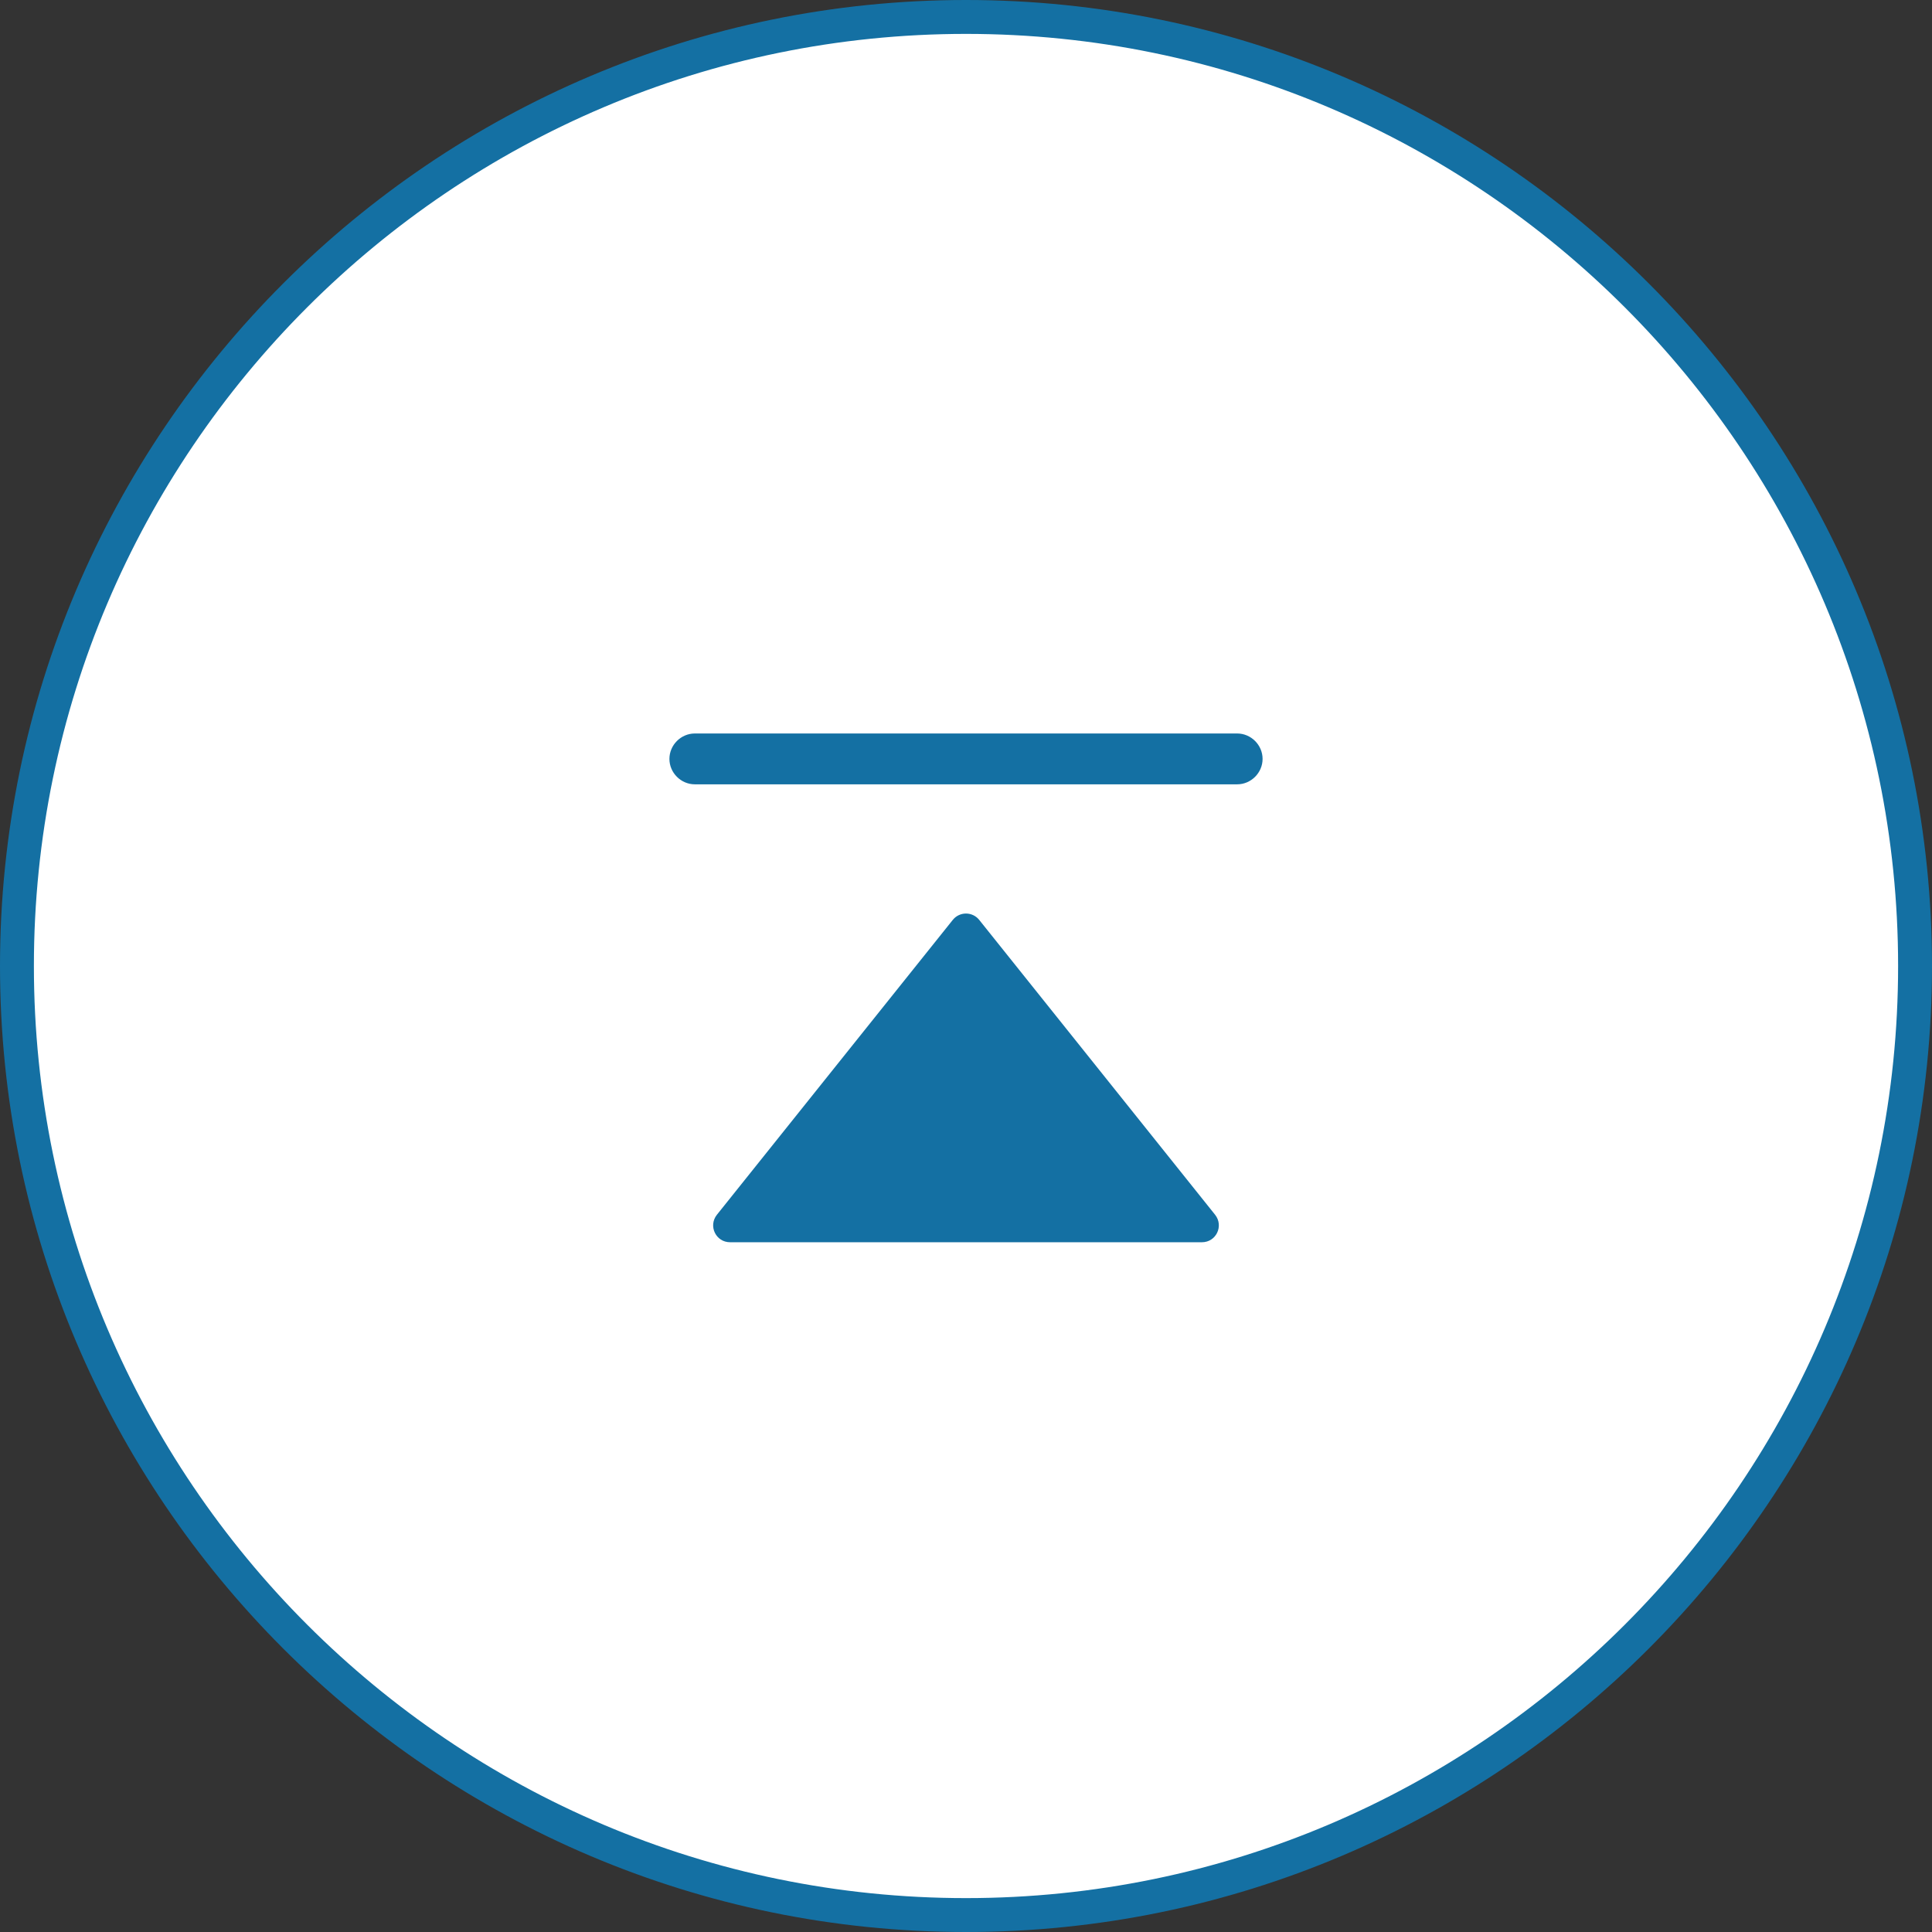
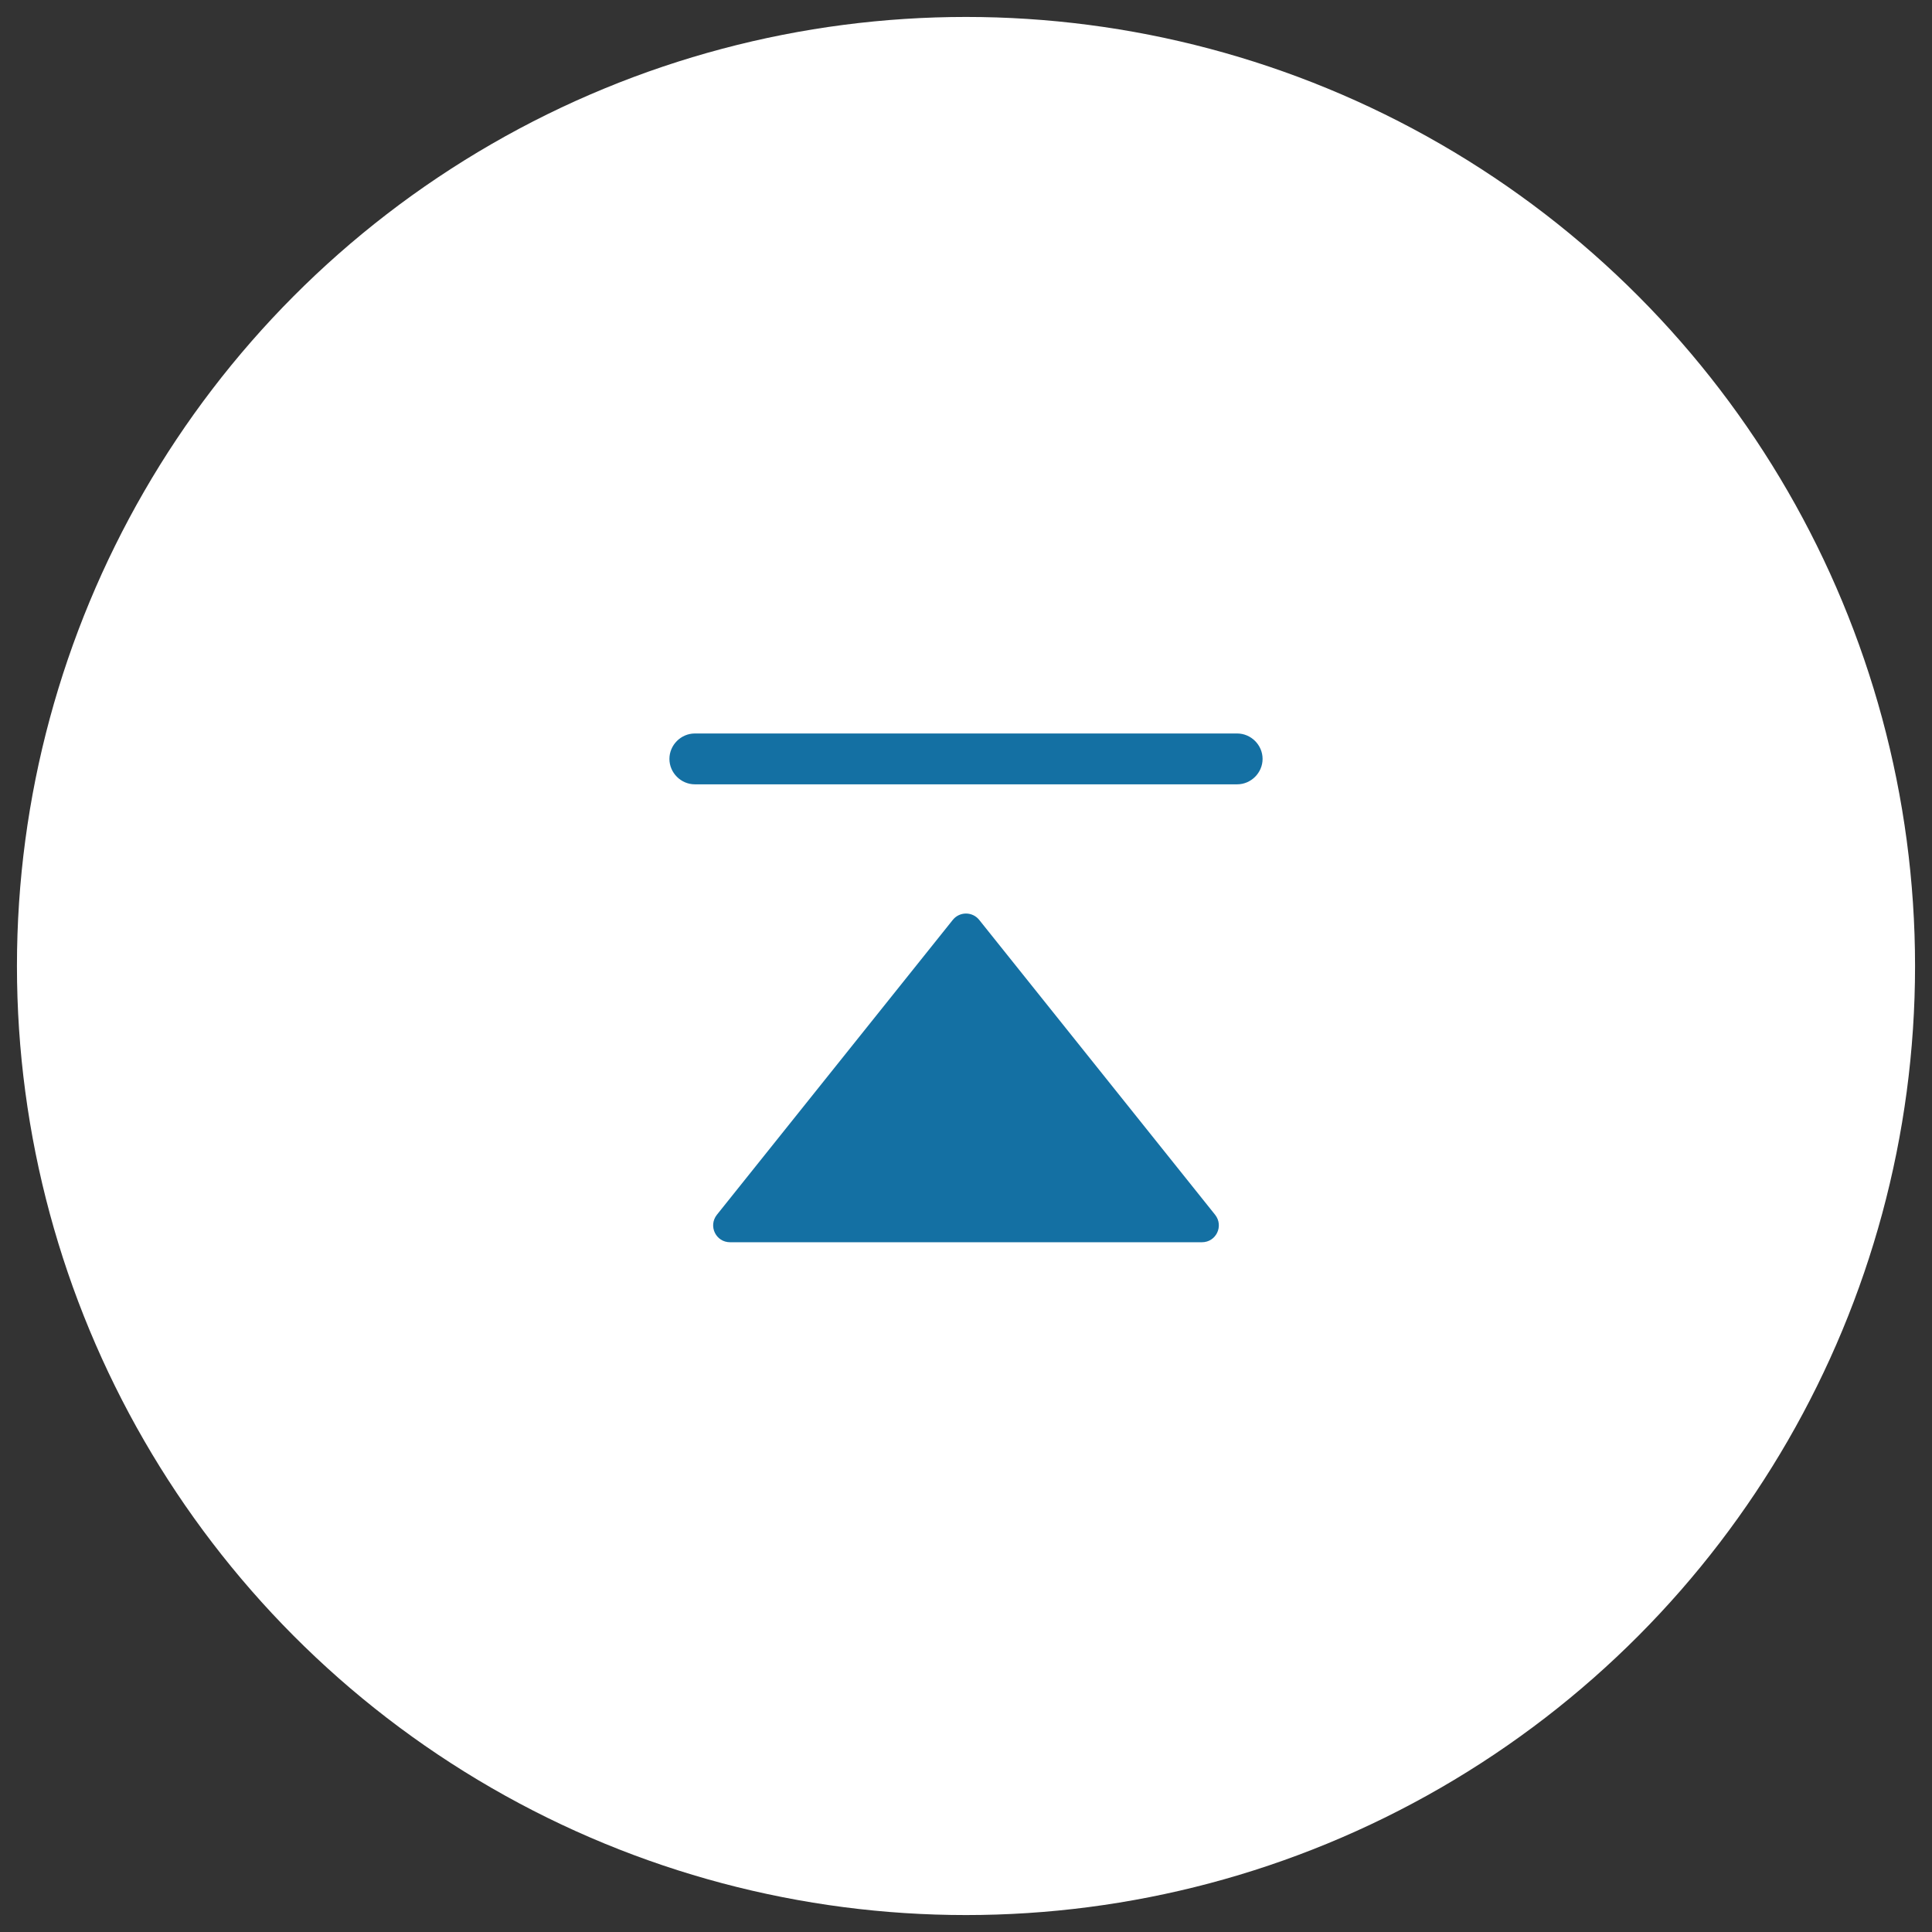
<svg xmlns="http://www.w3.org/2000/svg" id="uuid-447b75b0-e28a-46d8-9344-5d0b6a2962a8" width="57" height="57" viewBox="0 0 57 57">
  <rect x="0" y="0" width="57" height="57" fill="#333333" stroke="none" />
  <g id="uuid-9fba9a25-d95e-4fe4-9b3c-3e546c1e0368">
    <circle cx="28.5" cy="28.5" r="28" fill="#fff" />
-     <path d="M28.5,57C12.79,57,0,44.21,0,28.5S12.79,0,28.5,0s28.5,12.79,28.5,28.5-12.79,28.5-28.5,28.5ZM28.5,1C13.34,1,1,13.34,1,28.5s12.34,27.5,27.5,27.5,27.5-12.34,27.5-27.5S43.66,1,28.5,1Z" fill="#1470a3" />
    <path d="M28.89,27.14l6.96,8.7c.26.33.03.81-.39.81h-13.92c-.42,0-.65-.48-.39-.81l6.96-8.7c.2-.25.58-.25.78,0Z" fill="#1470a3" />
    <path d="M36.5,23.14h-16c-.41,0-.75-.34-.75-.75s.34-.75.75-.75h16c.41,0,.75.34.75.75s-.34.75-.75.75Z" fill="#1470a3" />
  </g>
</svg>